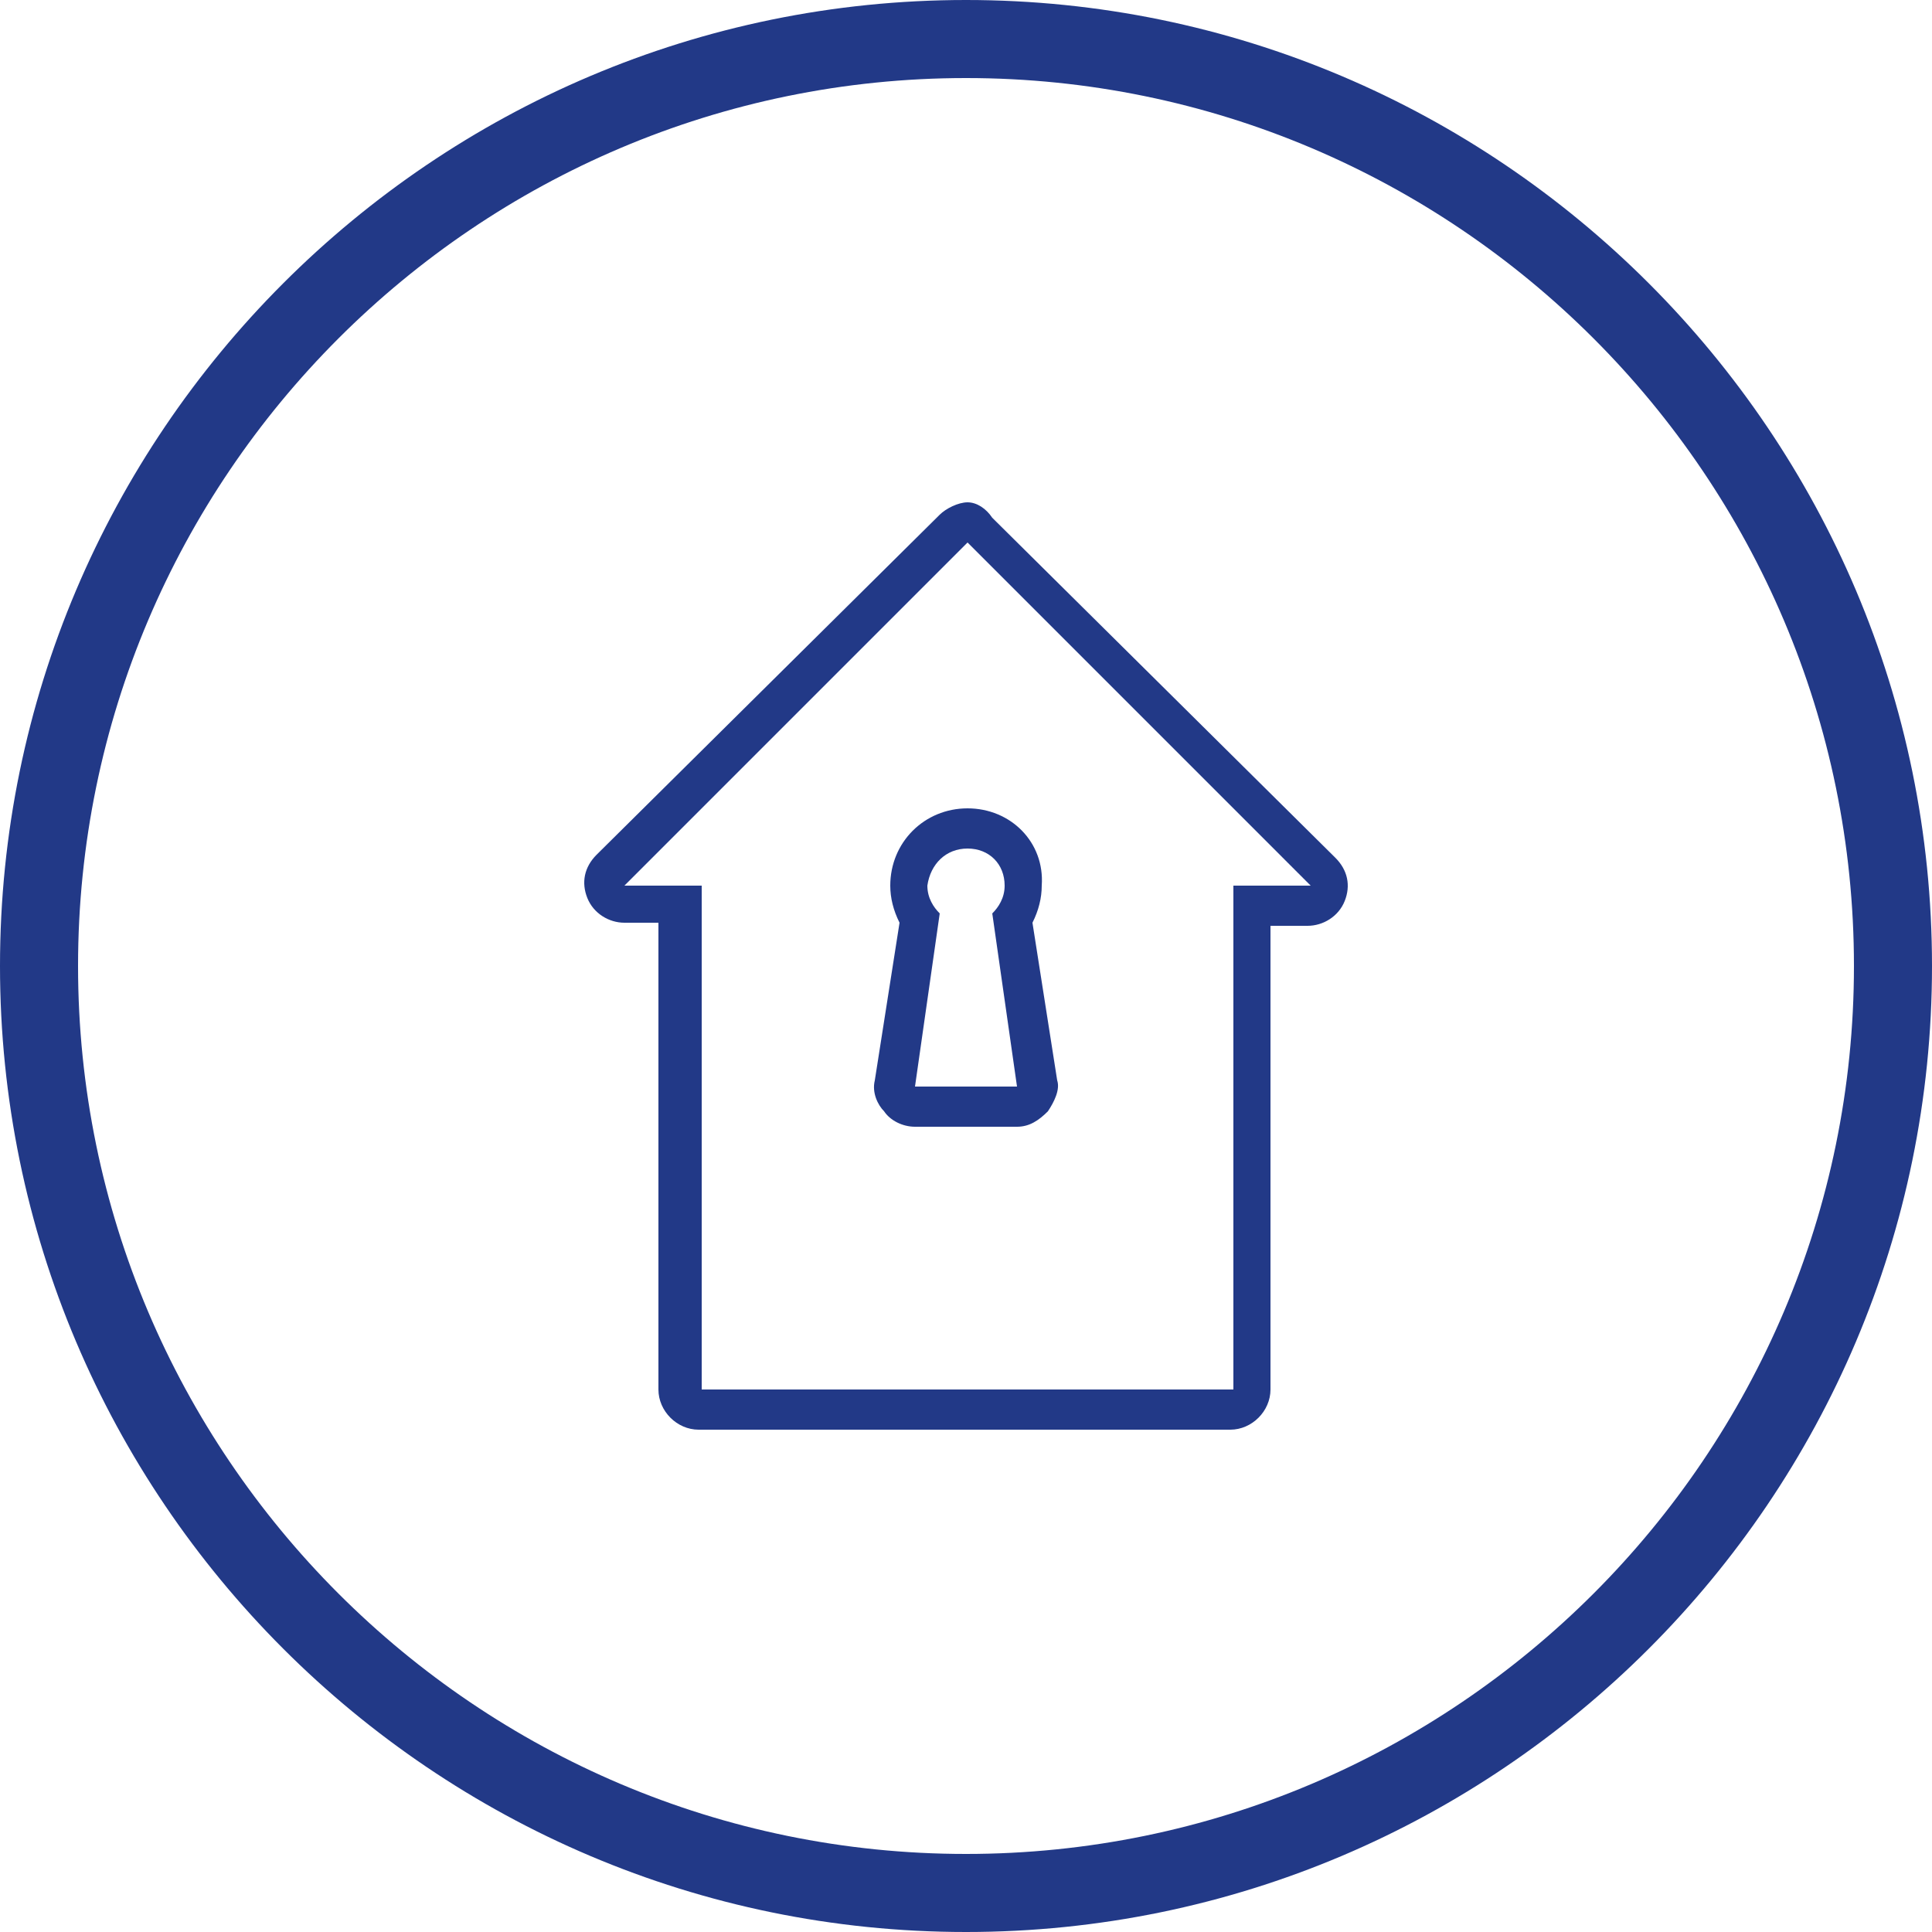
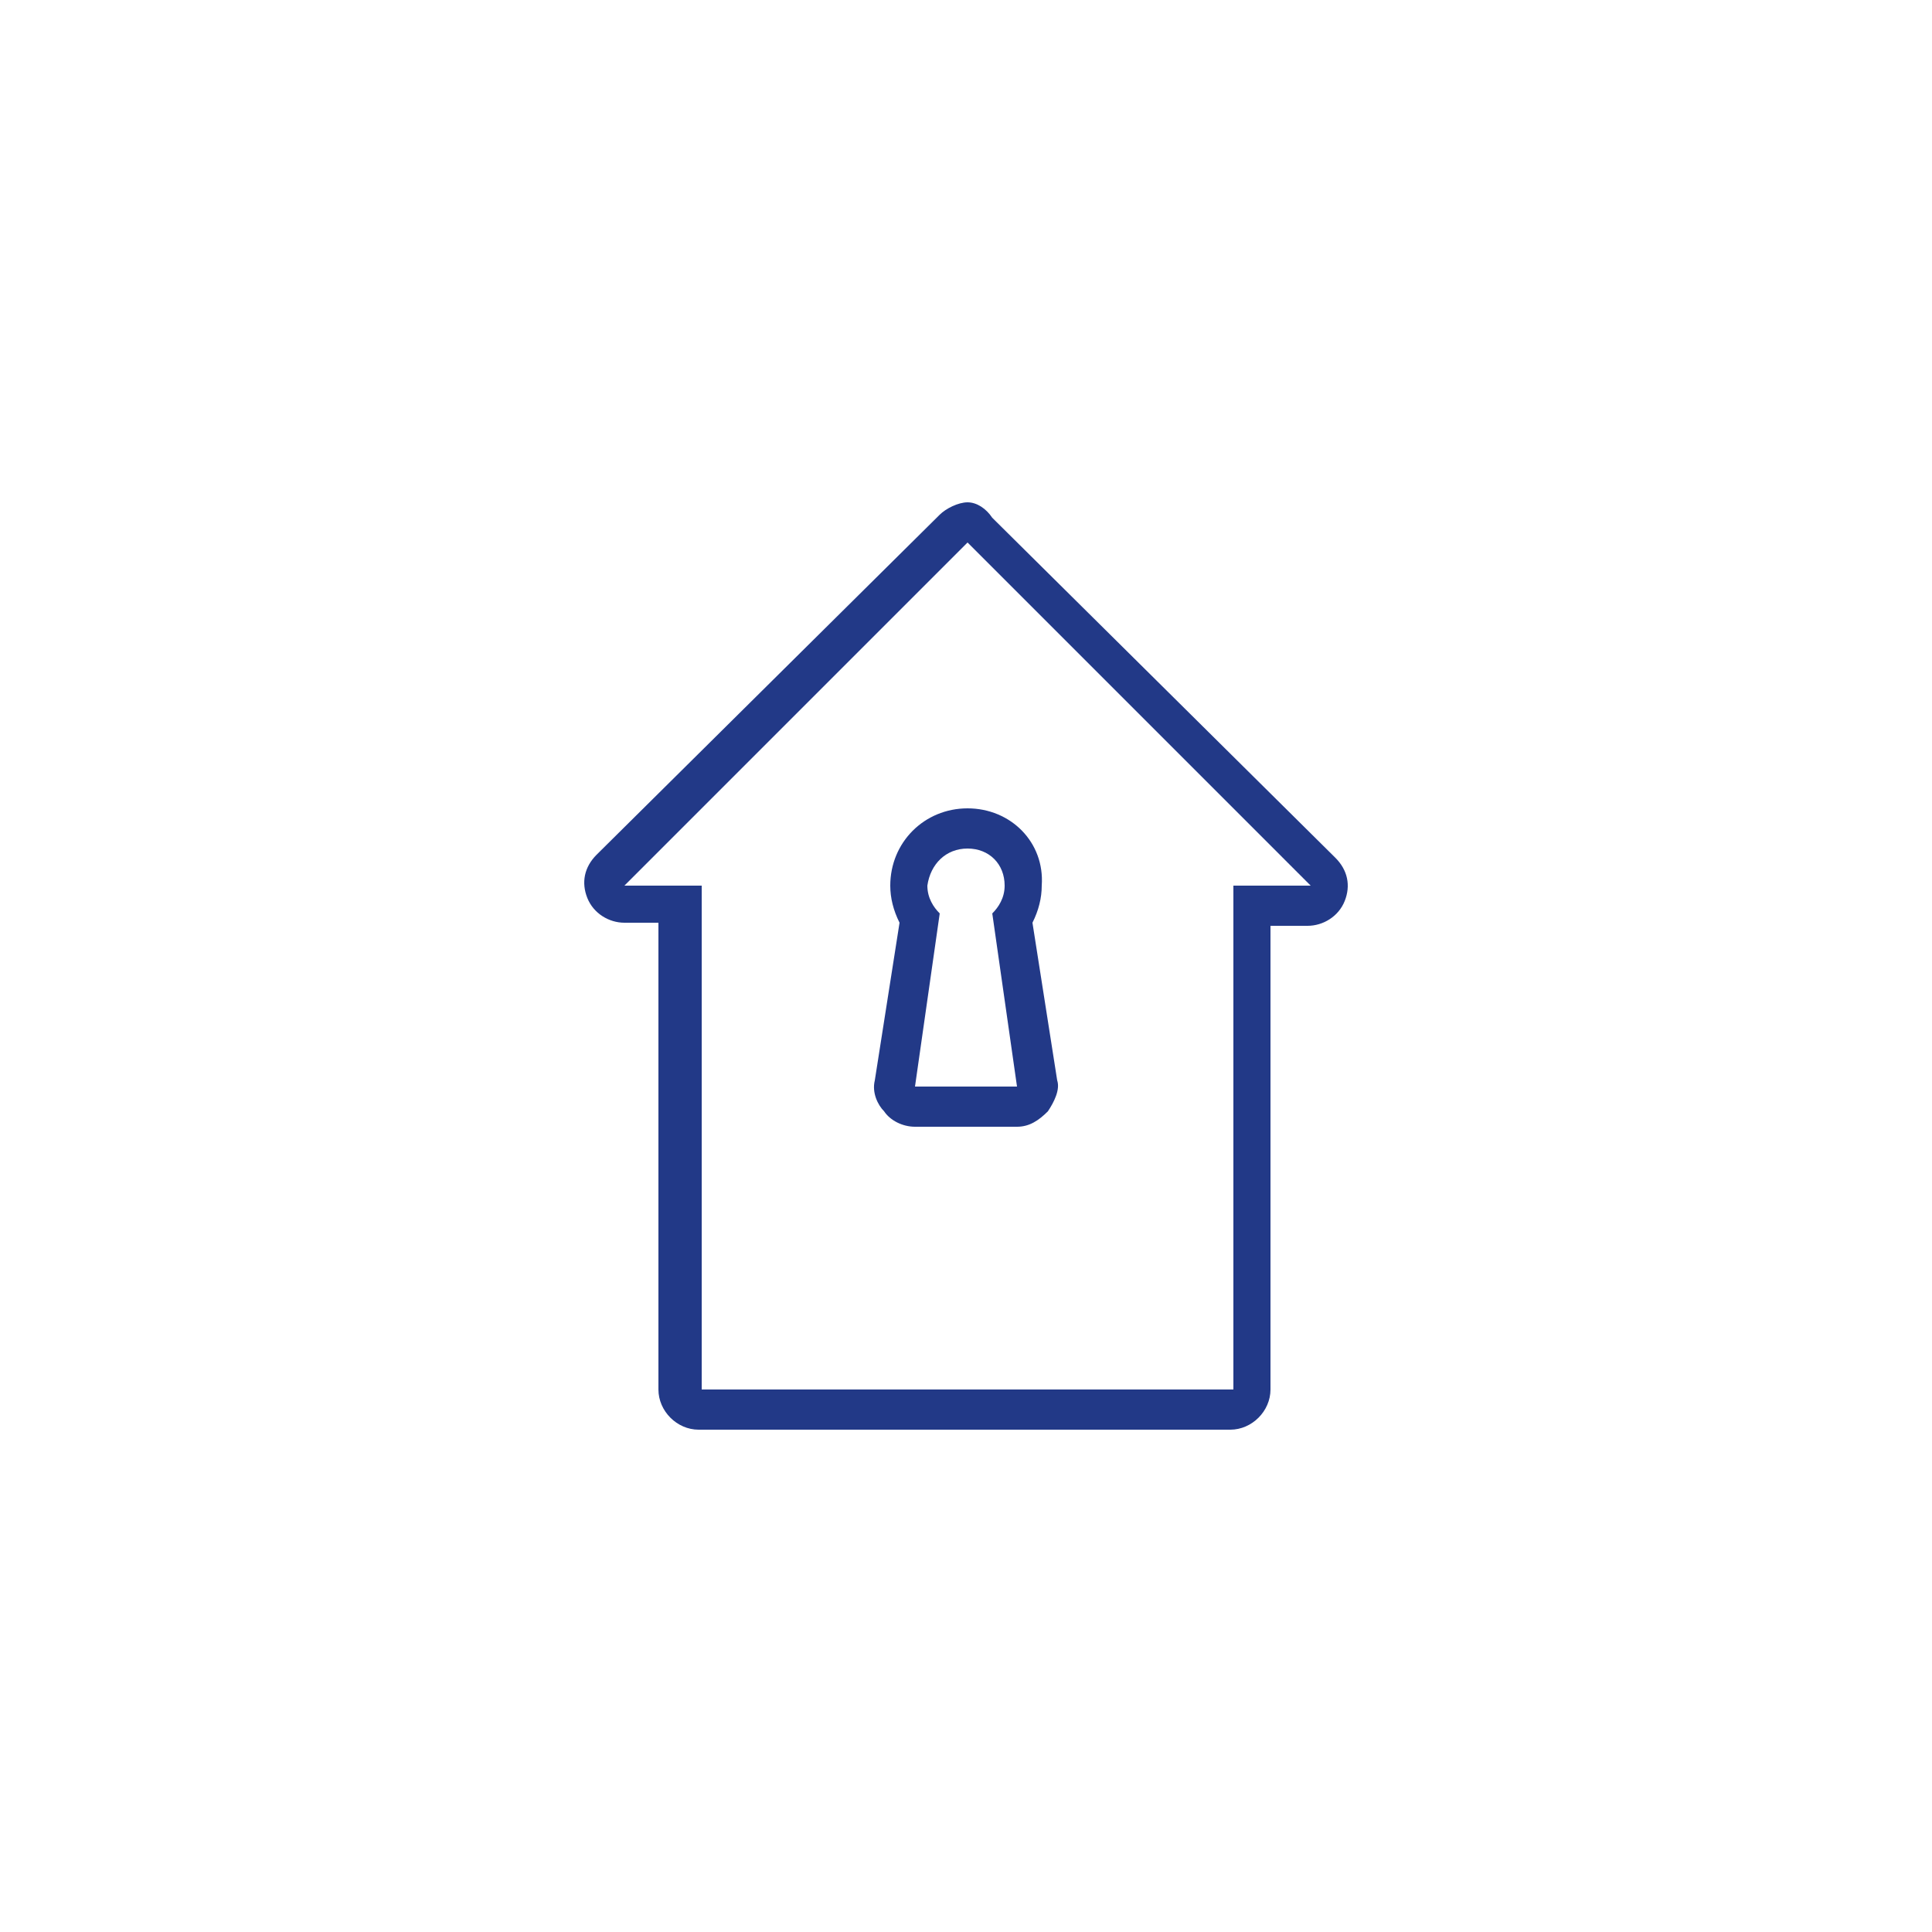
<svg xmlns="http://www.w3.org/2000/svg" version="1.1" id="Calque_1" x="0px" y="0px" viewBox="0 0 500 500" enable-background="new 0 0 500 500" xml:space="preserve">
  <g>
    <g>
      <path fill="#223987" d="M250.4,130c-2.4,0-5.6,1.6-7.2,3.2l-88.8,88c-3.2,3.2-4,7.2-2.4,11.2s5.6,6.4,9.6,6.4h8.8v120.8    c0,5.6,4.8,10.4,10.4,10.4h137.6c5.6,0,10.4-4.8,10.4-10.4v-120h9.6c4,0,8-2.4,9.6-6.4s0.8-8-2.4-11.2l-88.8-88    C255.2,131.6,252.8,130,250.4,130 M250.4,140.4l88.8,88.8h-20v130.4H181.6V229.2h-20L250.4,140.4z" />
      <path fill="#223987" d="M250.4,209.2c-11.2,0-20,8.8-20,20c0,3.2,0.8,6.4,2.4,9.6l-6.4,40.8c-0.8,3.2,0.8,6.4,2.4,8    c1.6,2.4,4.8,4,8,4h26.4c3.2,0,5.6-1.6,8-4c1.6-2.4,3.2-5.6,2.4-8l-6.4-40.8c1.6-3.2,2.4-6.4,2.4-9.6    C270.4,218,261.6,209.2,250.4,209.2 M250.4,219.6c5.6,0,9.6,4,9.6,9.6c0,3.2-1.6,5.6-3.2,7.2l6.4,44.8h-26.4l6.4-44.8    c-1.6-1.6-3.2-4-3.2-7.2C240.8,223.6,244.8,219.6,250.4,219.6" />
    </g>
-     <path fill="#223987" d="M250,500C112.1,500,0,387.8,0,250S112.1,0,250,0s250,112.2,250,250S387.9,500,250,500z M250,20.2   C123.3,20.2,20.2,123.3,20.2,250S123.3,479.8,250,479.8S479.8,376.7,479.8,250S376.7,20.2,250,20.2z" />
  </g>
</svg>